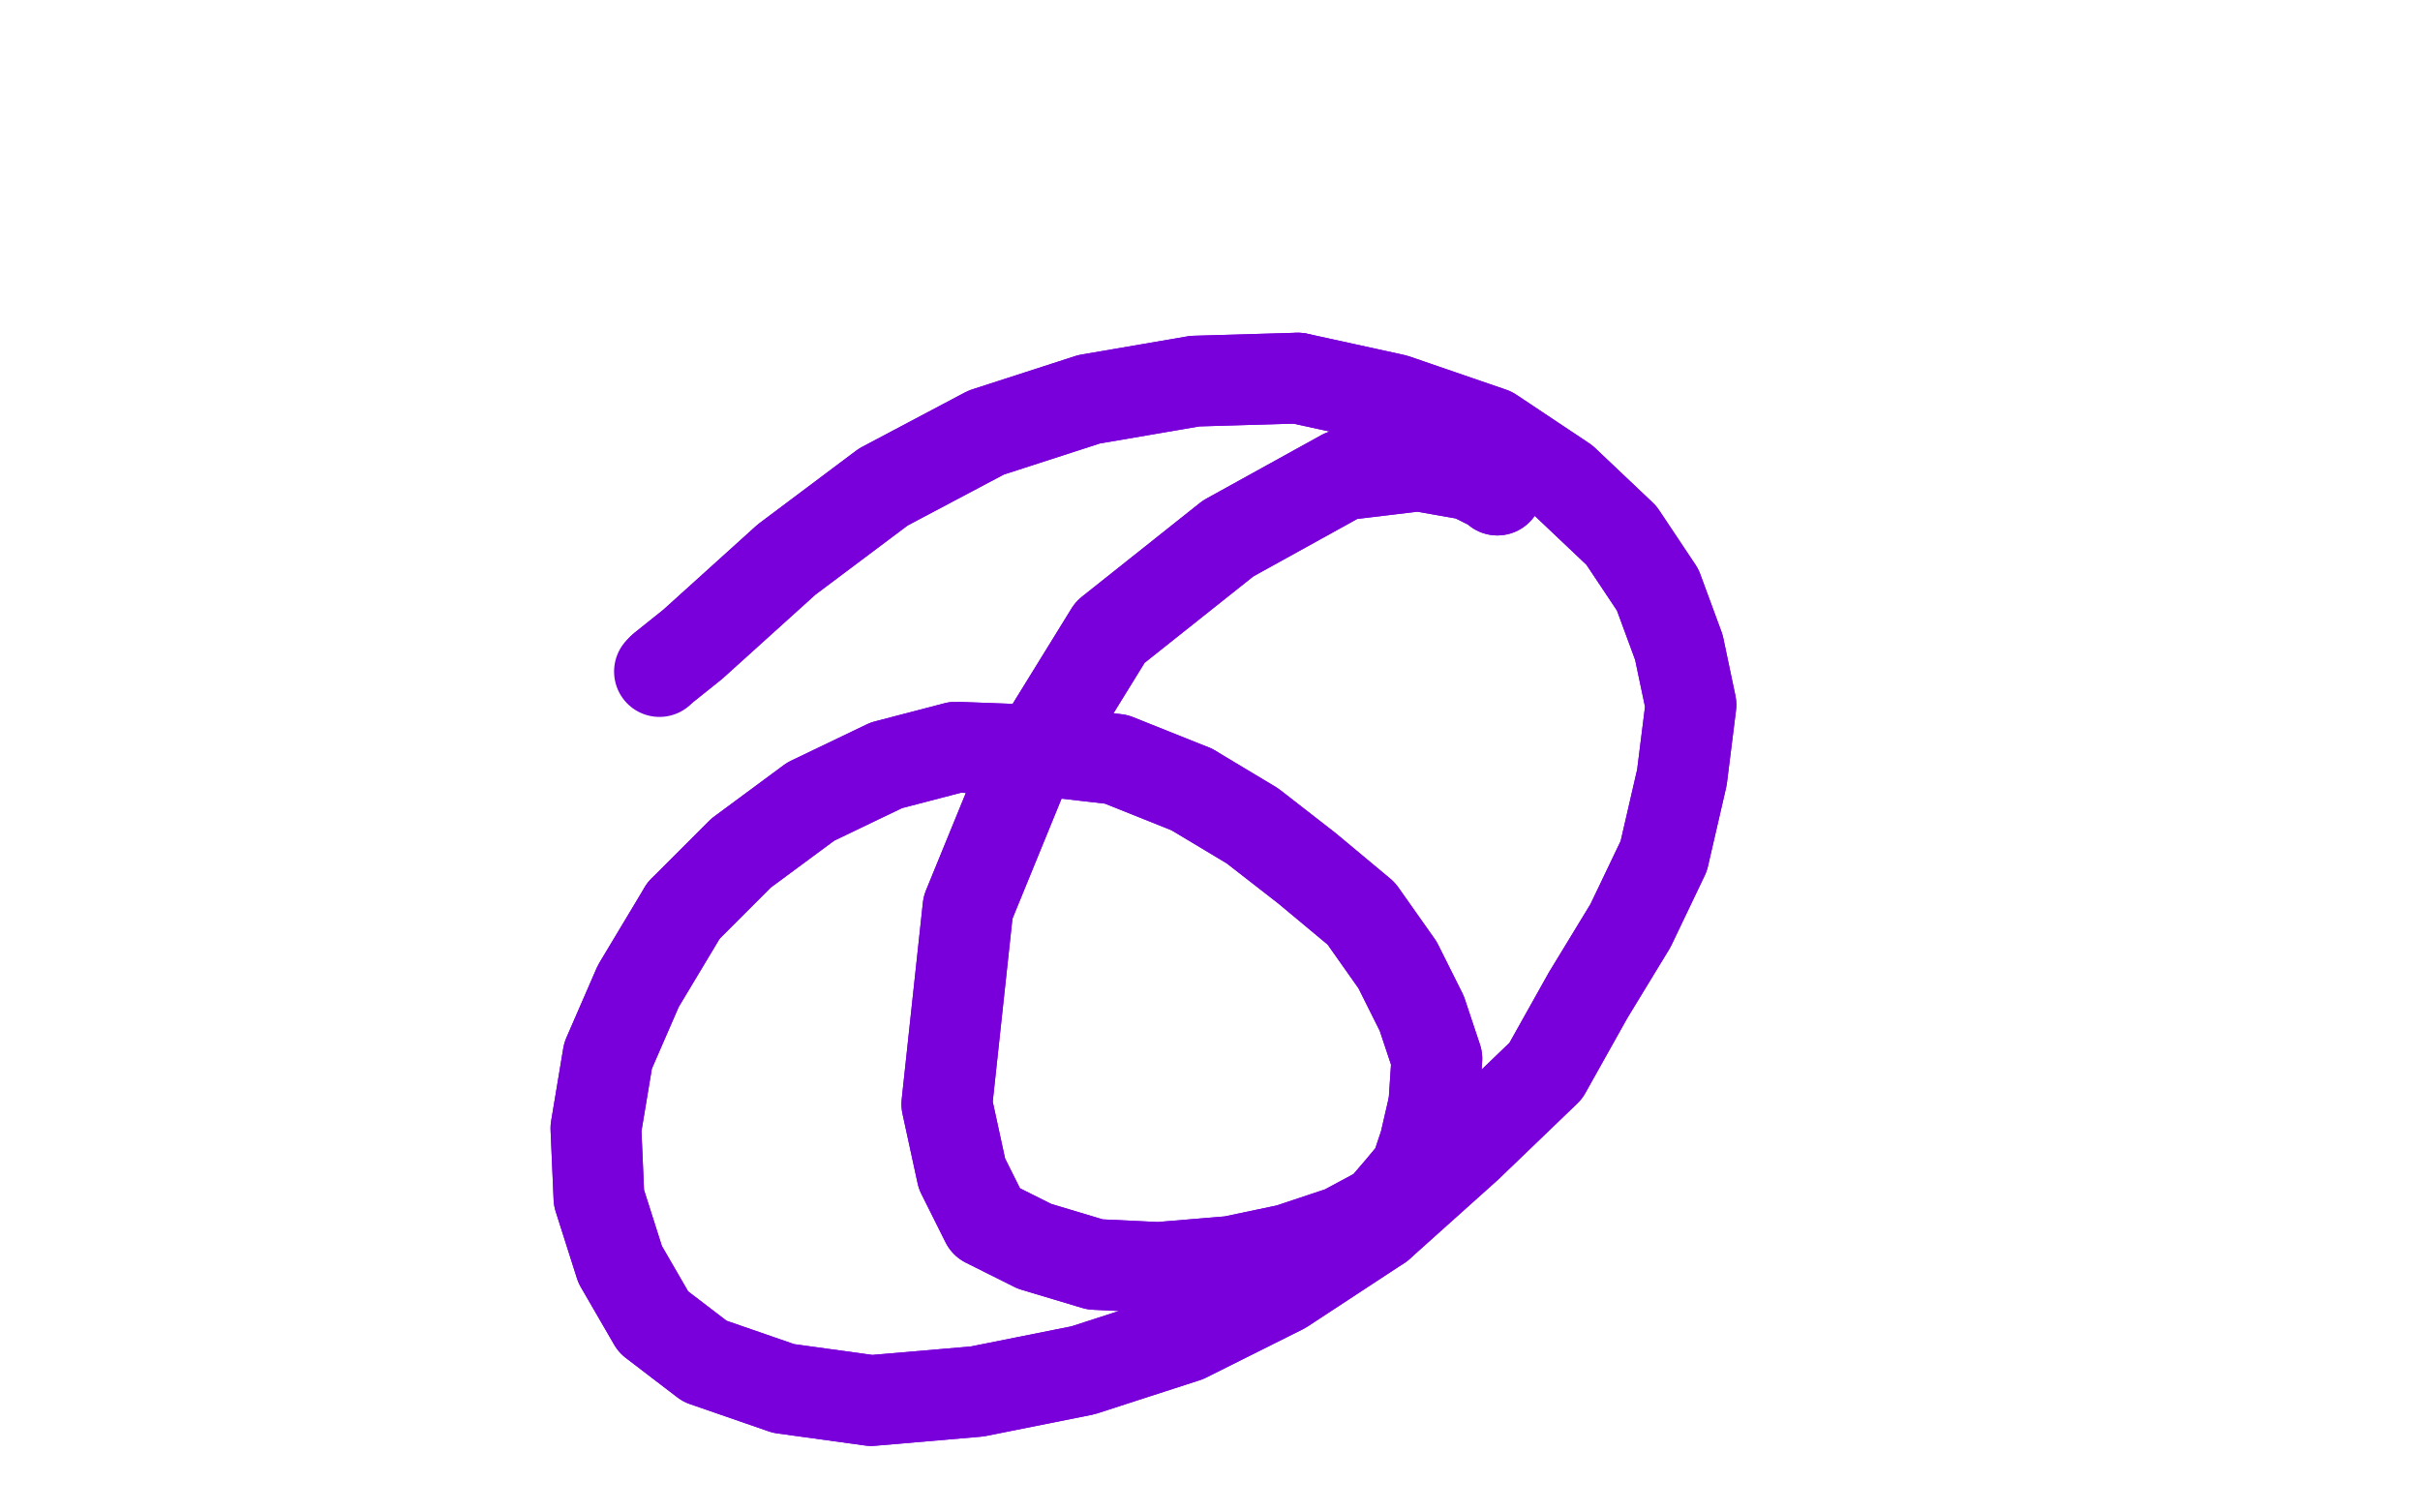
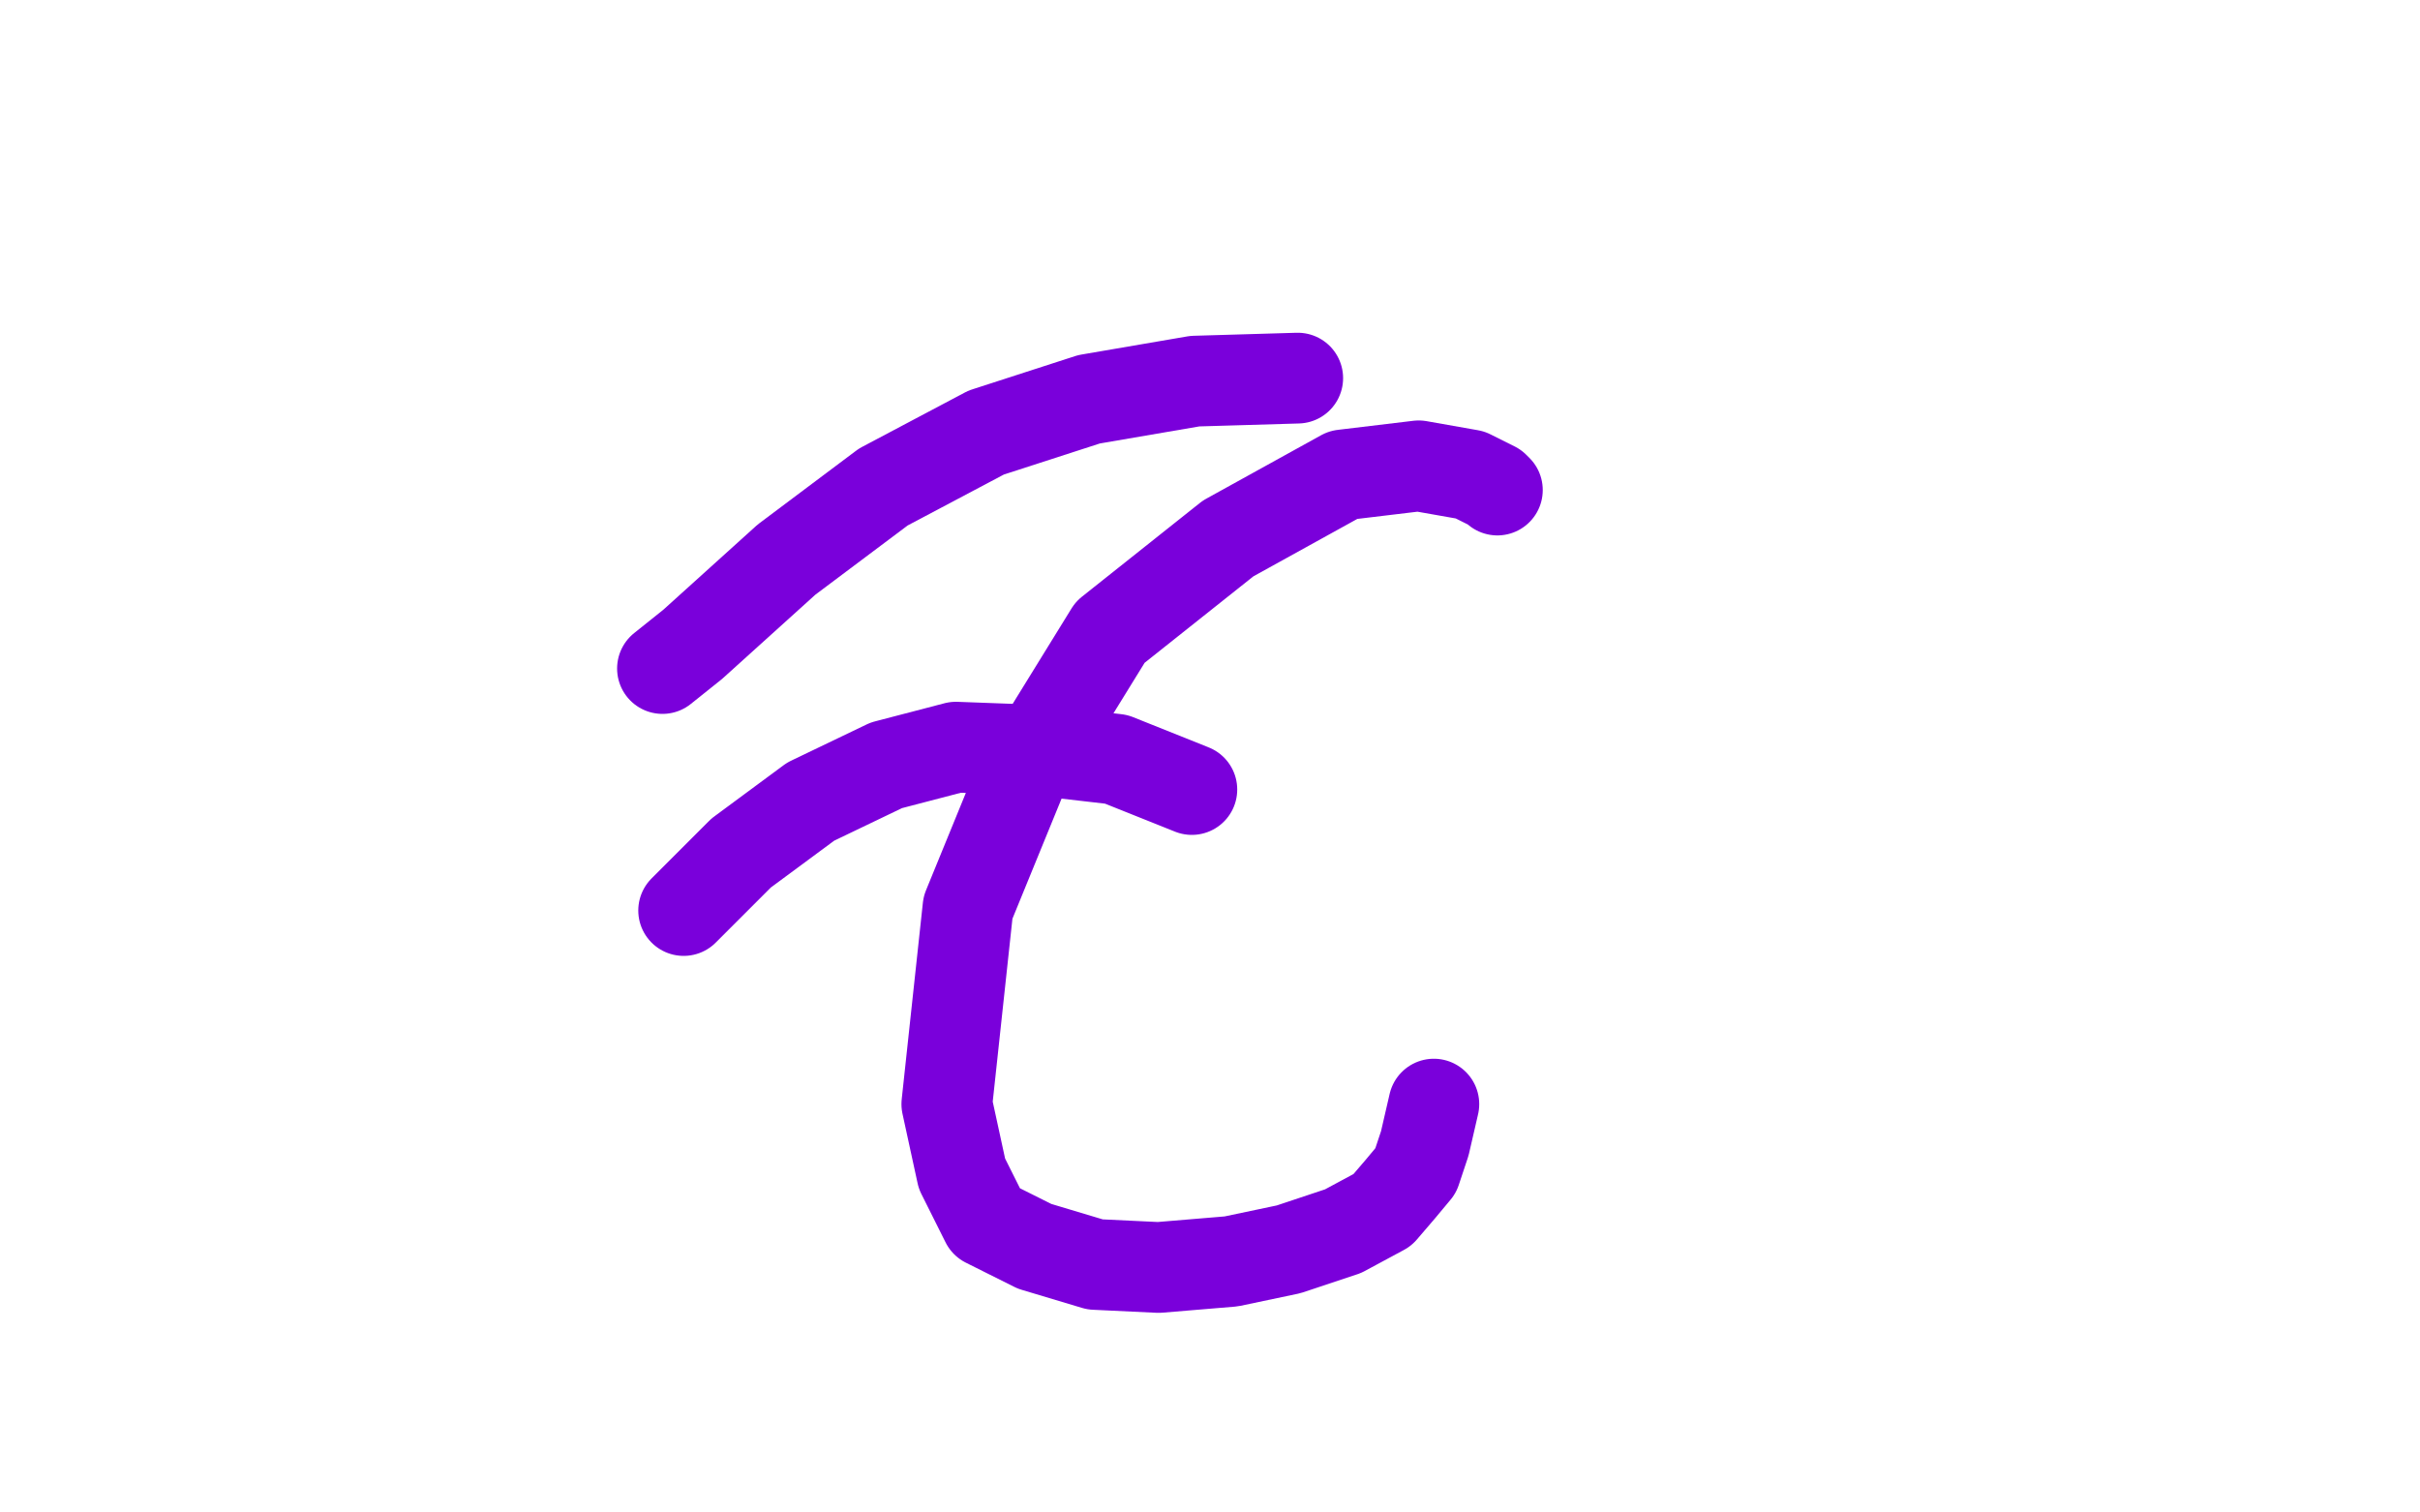
<svg xmlns="http://www.w3.org/2000/svg" width="800" height="500" version="1.1" style="stroke-antialiasing: false">
  <desc>This SVG has been created on https://colorillo.com/</desc>
  <rect x="0" y="0" width="800" height="500" style="fill: rgb(255,255,255); stroke-width:0" />
  <polyline points="495,162 494,161 494,161 486,157 486,157 469,154 469,154 444,157 444,157 406,178 406,178 367,209 367,209 338,256 338,256 320,300 313,365 318,388 326,404 342,412 362,418 383,419 407,417 426,413 444,407 457,400 463,393 468,387 471,378 474,365" style="fill: none; stroke: #7a00db; stroke-width: 30; stroke-linejoin: round; stroke-linecap: round; stroke-antialiasing: false; stroke-antialias: 0; opacity: 1.0" />
  <polyline points="394,261 369,251 343,248 316,247 293,253 268,265 245,282 226,301" style="fill: none; stroke: #7a00db; stroke-width: 30; stroke-linejoin: round; stroke-linecap: round; stroke-antialiasing: false; stroke-antialias: 0; opacity: 1.0" />
-   <polyline points="474,365 475,350 470,335 462,319 450,302 432,287 414,273 394,261" style="fill: none; stroke: #7a00db; stroke-width: 30; stroke-linejoin: round; stroke-linecap: round; stroke-antialiasing: false; stroke-antialias: 0; opacity: 1.0" />
-   <polyline points="226,301 211,326 201,349 197,373 198,396 205,418 216,437 233,450 259,459 288,463 323,460 358,453 392,442 424,426 456,405" style="fill: none; stroke: #7a00db; stroke-width: 30; stroke-linejoin: round; stroke-linecap: round; stroke-antialiasing: false; stroke-antialias: 0; opacity: 1.0" />
  <polyline points="429,125 395,126 360,132 326,143 292,161 260,185 229,213 219,221" style="fill: none; stroke: #7a00db; stroke-width: 30; stroke-linejoin: round; stroke-linecap: round; stroke-antialiasing: false; stroke-antialias: 0; opacity: 1.0" />
-   <polyline points="456,405 485,379 511,354 525,329 539,306 550,283 556,257 559,233 555,214 548,195 536,177 517,159 493,143 461,132 429,125" style="fill: none; stroke: #7a00db; stroke-width: 30; stroke-linejoin: round; stroke-linecap: round; stroke-antialiasing: false; stroke-antialias: 0; opacity: 1.0" />
-   <polyline points="495,162 494,161 494,161 486,157 486,157 469,154 469,154 444,157 444,157 406,178 406,178 367,209 367,209 338,256 320,300 313,365 318,388 326,404 342,412 362,418 383,419 407,417 426,413 444,407 457,400 463,393 468,387 471,378 474,365 475,350 470,335 462,319 450,302 432,287 414,273 394,261 369,251 343,248 316,247 293,253 268,265 245,282 226,301 211,326 201,349 197,373 198,396 205,418 216,437 233,450 259,459 288,463 323,460 358,453 392,442 424,426 456,405 485,379 511,354 525,329 539,306 550,283 556,257 559,233 555,214 548,195 536,177 517,159 493,143 461,132 429,125 395,126 360,132 326,143 292,161 260,185 229,213 219,221 218,222" style="fill: none; stroke: #7a00db; stroke-width: 30; stroke-linejoin: round; stroke-linecap: round; stroke-antialiasing: false; stroke-antialias: 0; opacity: 1.0" />
</svg>